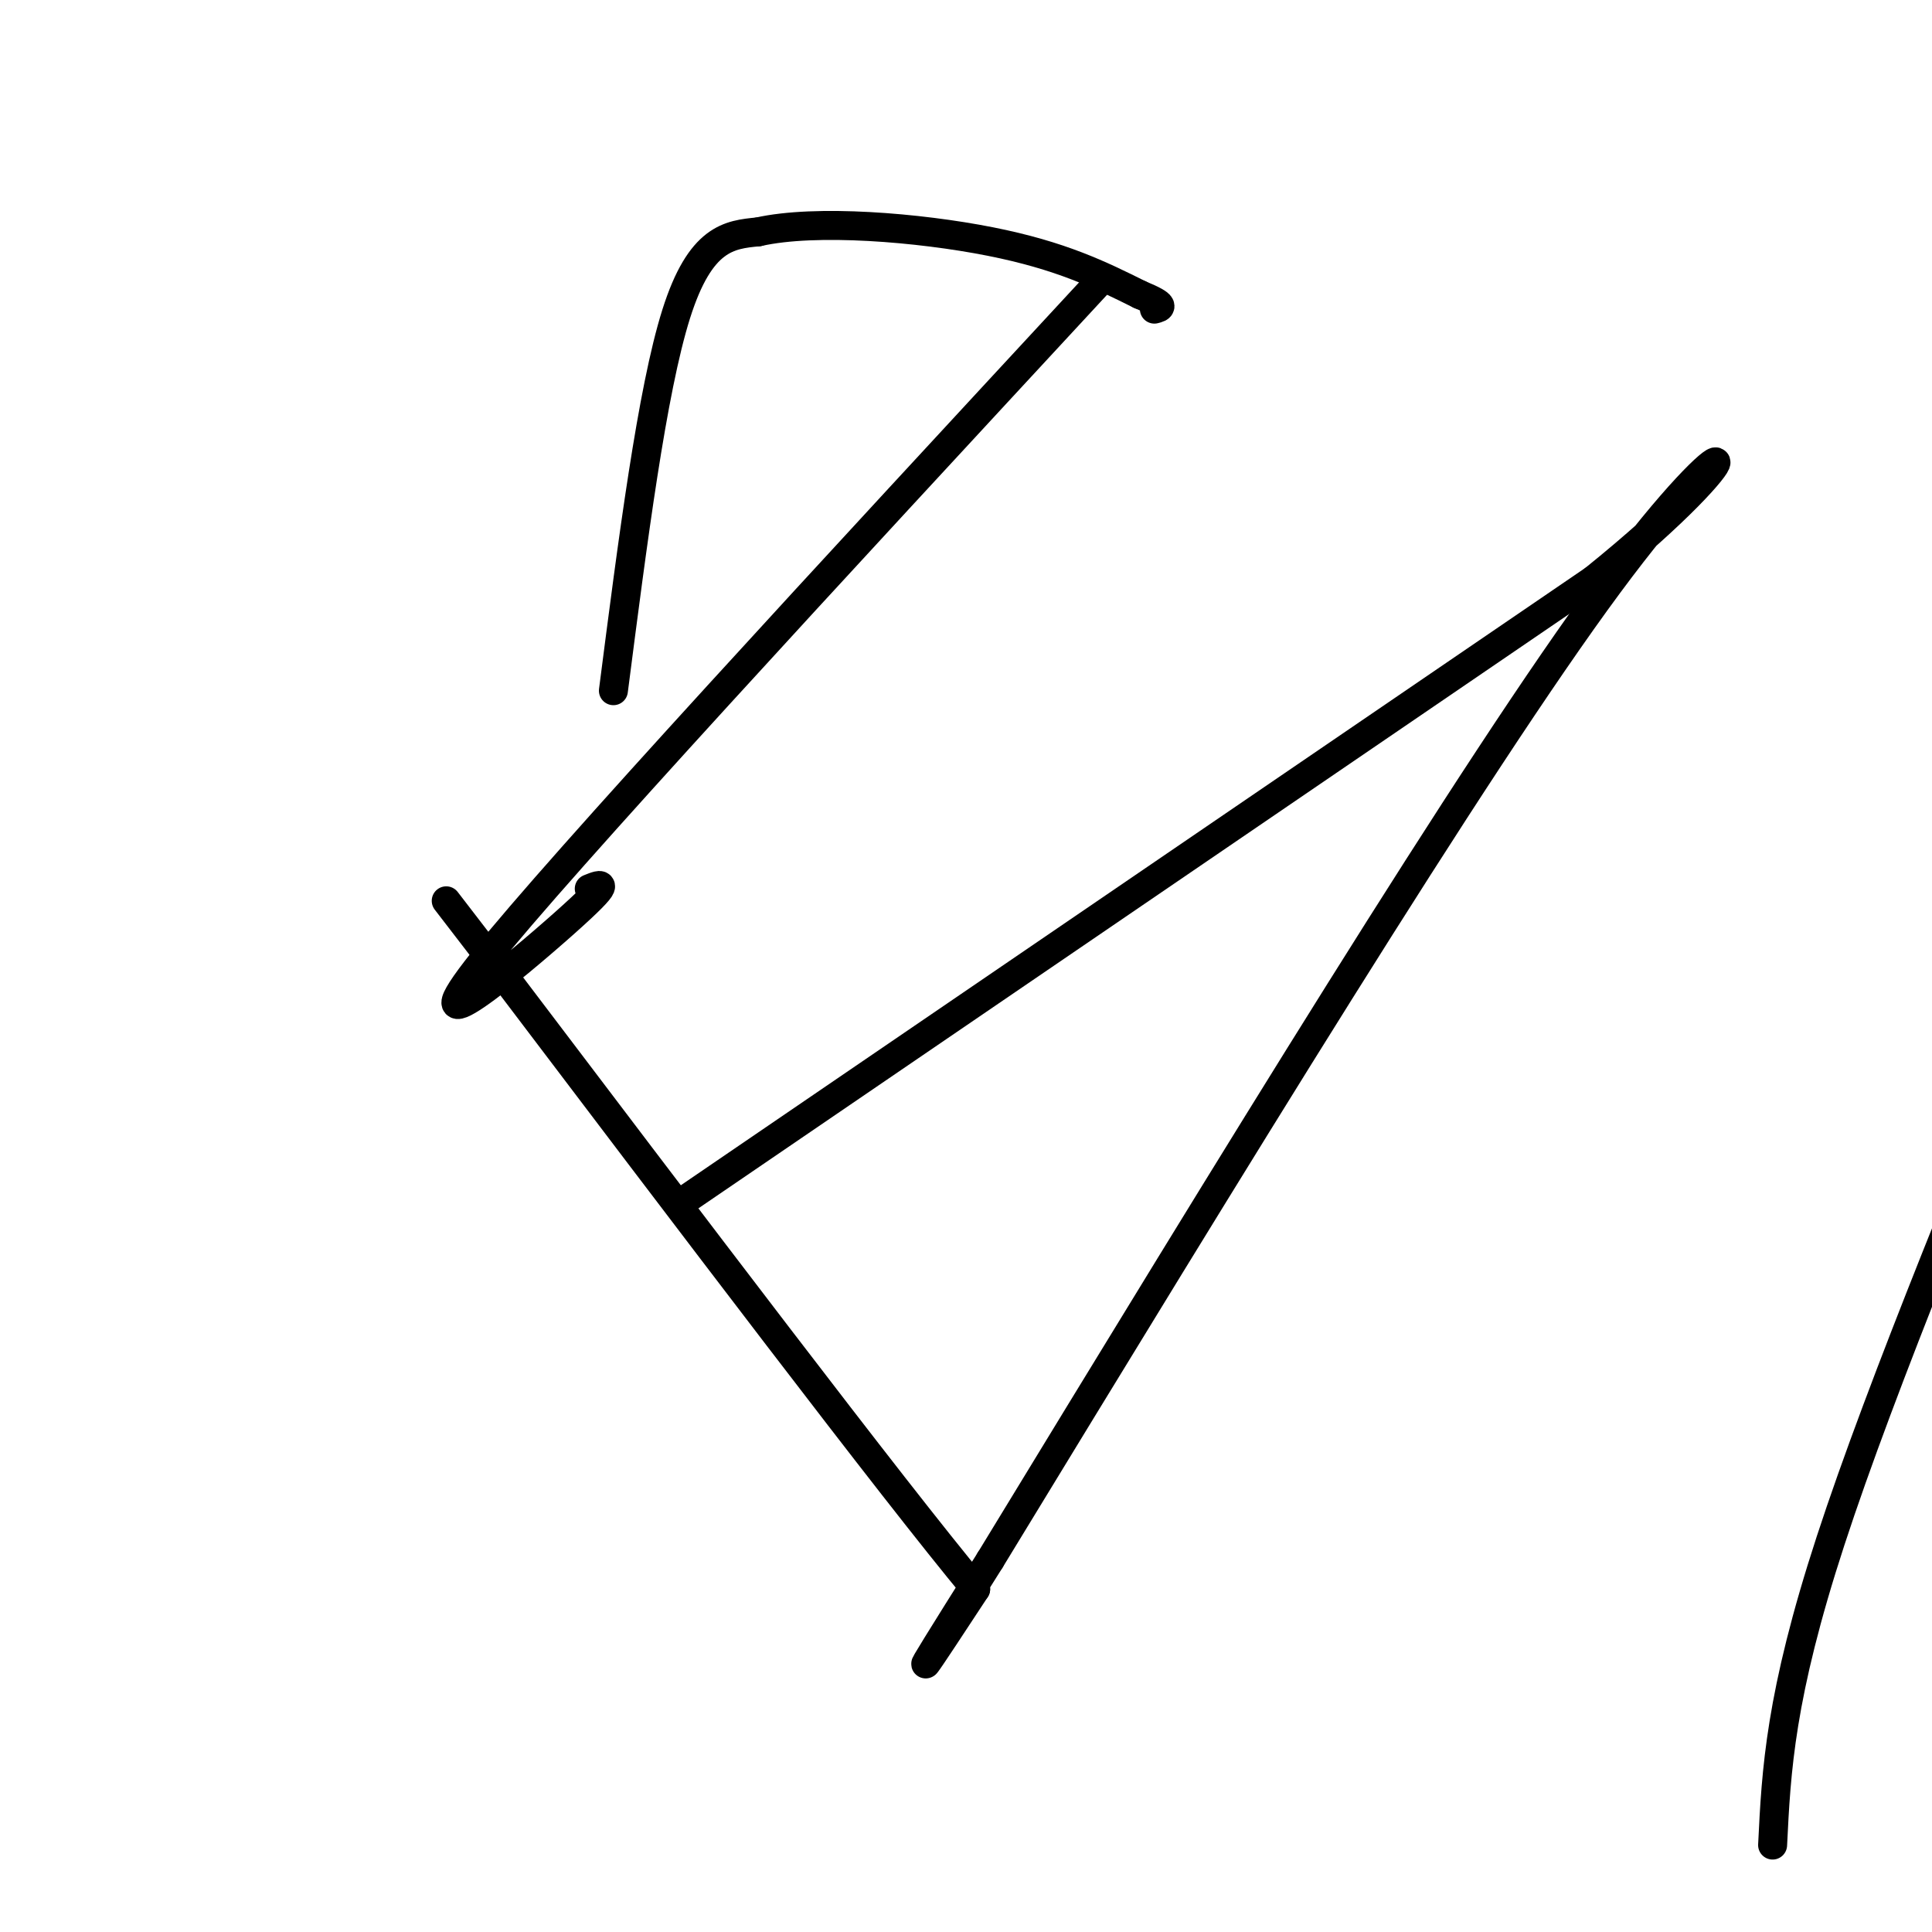
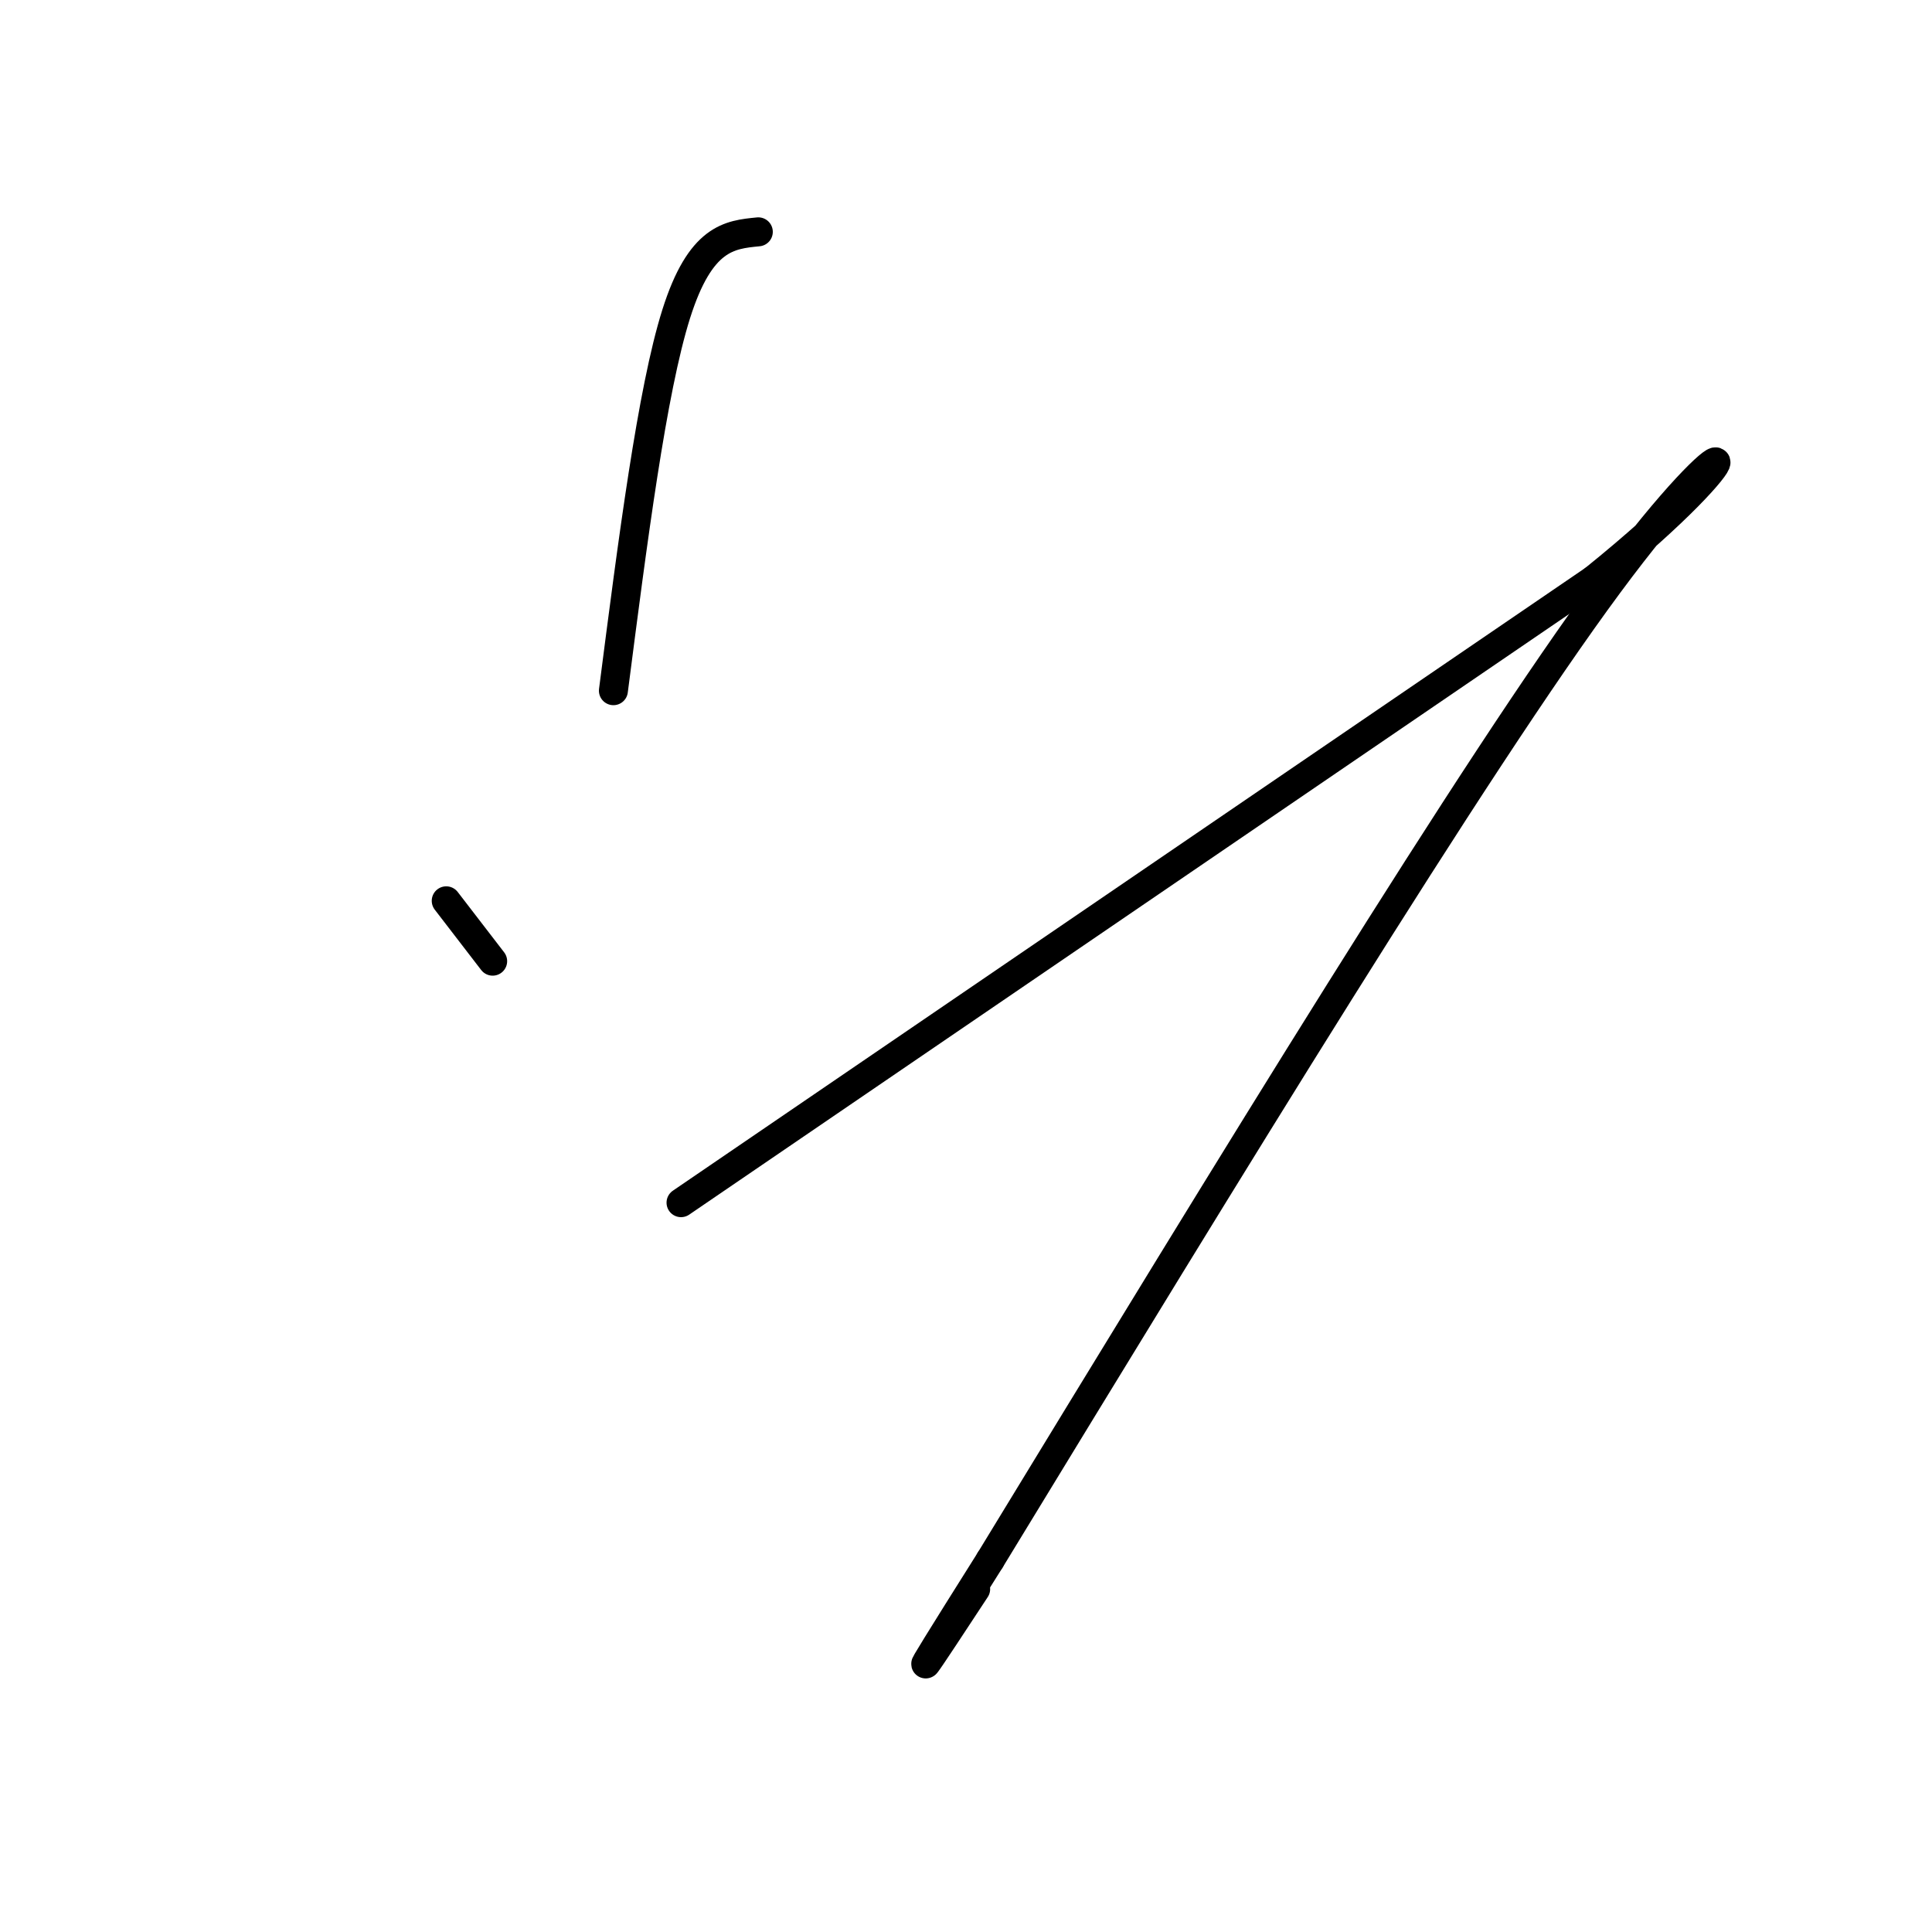
<svg xmlns="http://www.w3.org/2000/svg" viewBox="0 0 400 400" version="1.1">
  <g fill="none" stroke="#000000" stroke-width="6" stroke-linecap="round" stroke-linejoin="round">
    <path d="M127,143c4.000,-31.083 8.000,-62.167 13,-78c5.000,-15.833 11.000,-16.417 17,-17" />
-     <path d="M157,48c11.933,-2.689 33.267,-0.911 48,2c14.733,2.911 22.867,6.956 31,11" />
-     <path d="M236,61c5.667,2.333 4.333,2.667 3,3" />
-     <path d="M227,59c-55.400,59.844 -110.800,119.689 -127,140c-16.200,20.311 6.800,1.089 17,-8c10.200,-9.089 7.600,-8.044 5,-7" />
    <path d="M141,249c0.000,0.000 189.000,-129.000 189,-129" />
    <path d="M330,120c35.756,-28.822 30.644,-36.378 3,1c-27.644,37.378 -77.822,119.689 -128,202" />
    <path d="M205,323c-21.833,34.667 -12.417,20.333 -3,6" />
-     <path d="M202,329c-17.167,-20.667 -58.583,-75.333 -100,-130" />
    <path d="M102,199c-16.667,-21.667 -8.333,-10.833 0,0" />
-     <path d="M367,382c0.750,-15.417 1.500,-30.833 12,-63c10.500,-32.167 30.750,-81.083 51,-130" />
  </g>
</svg>